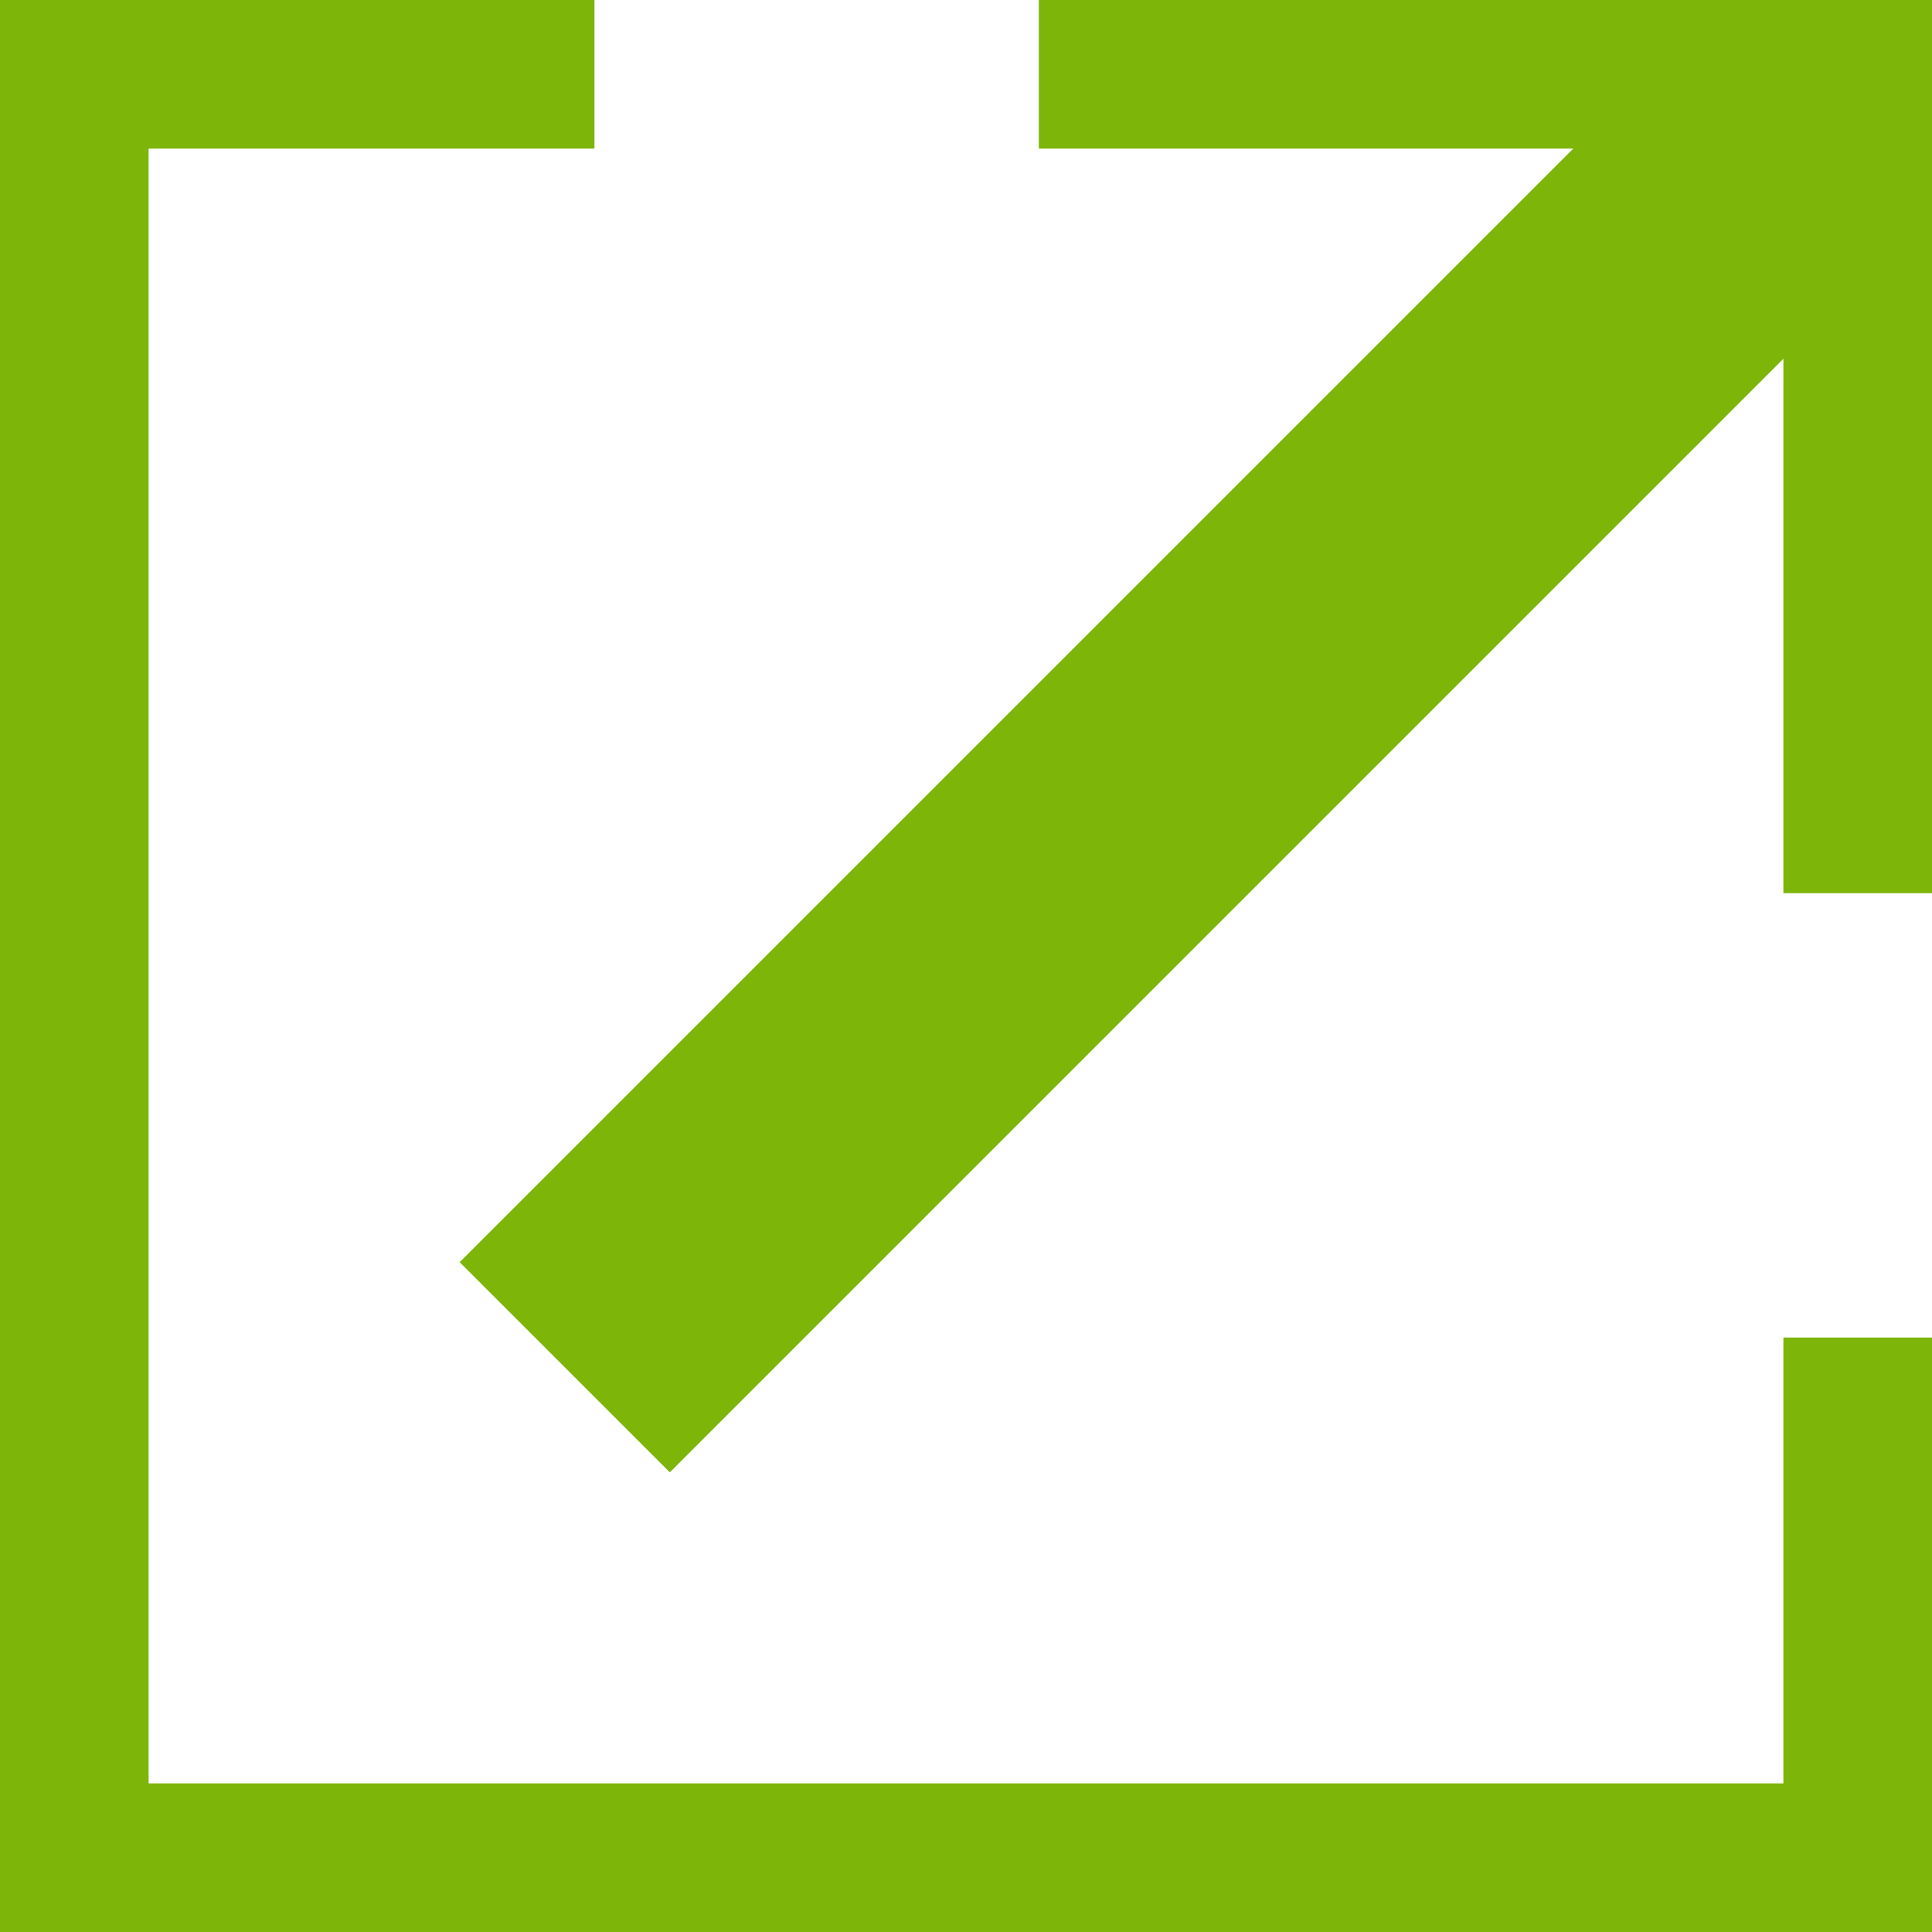
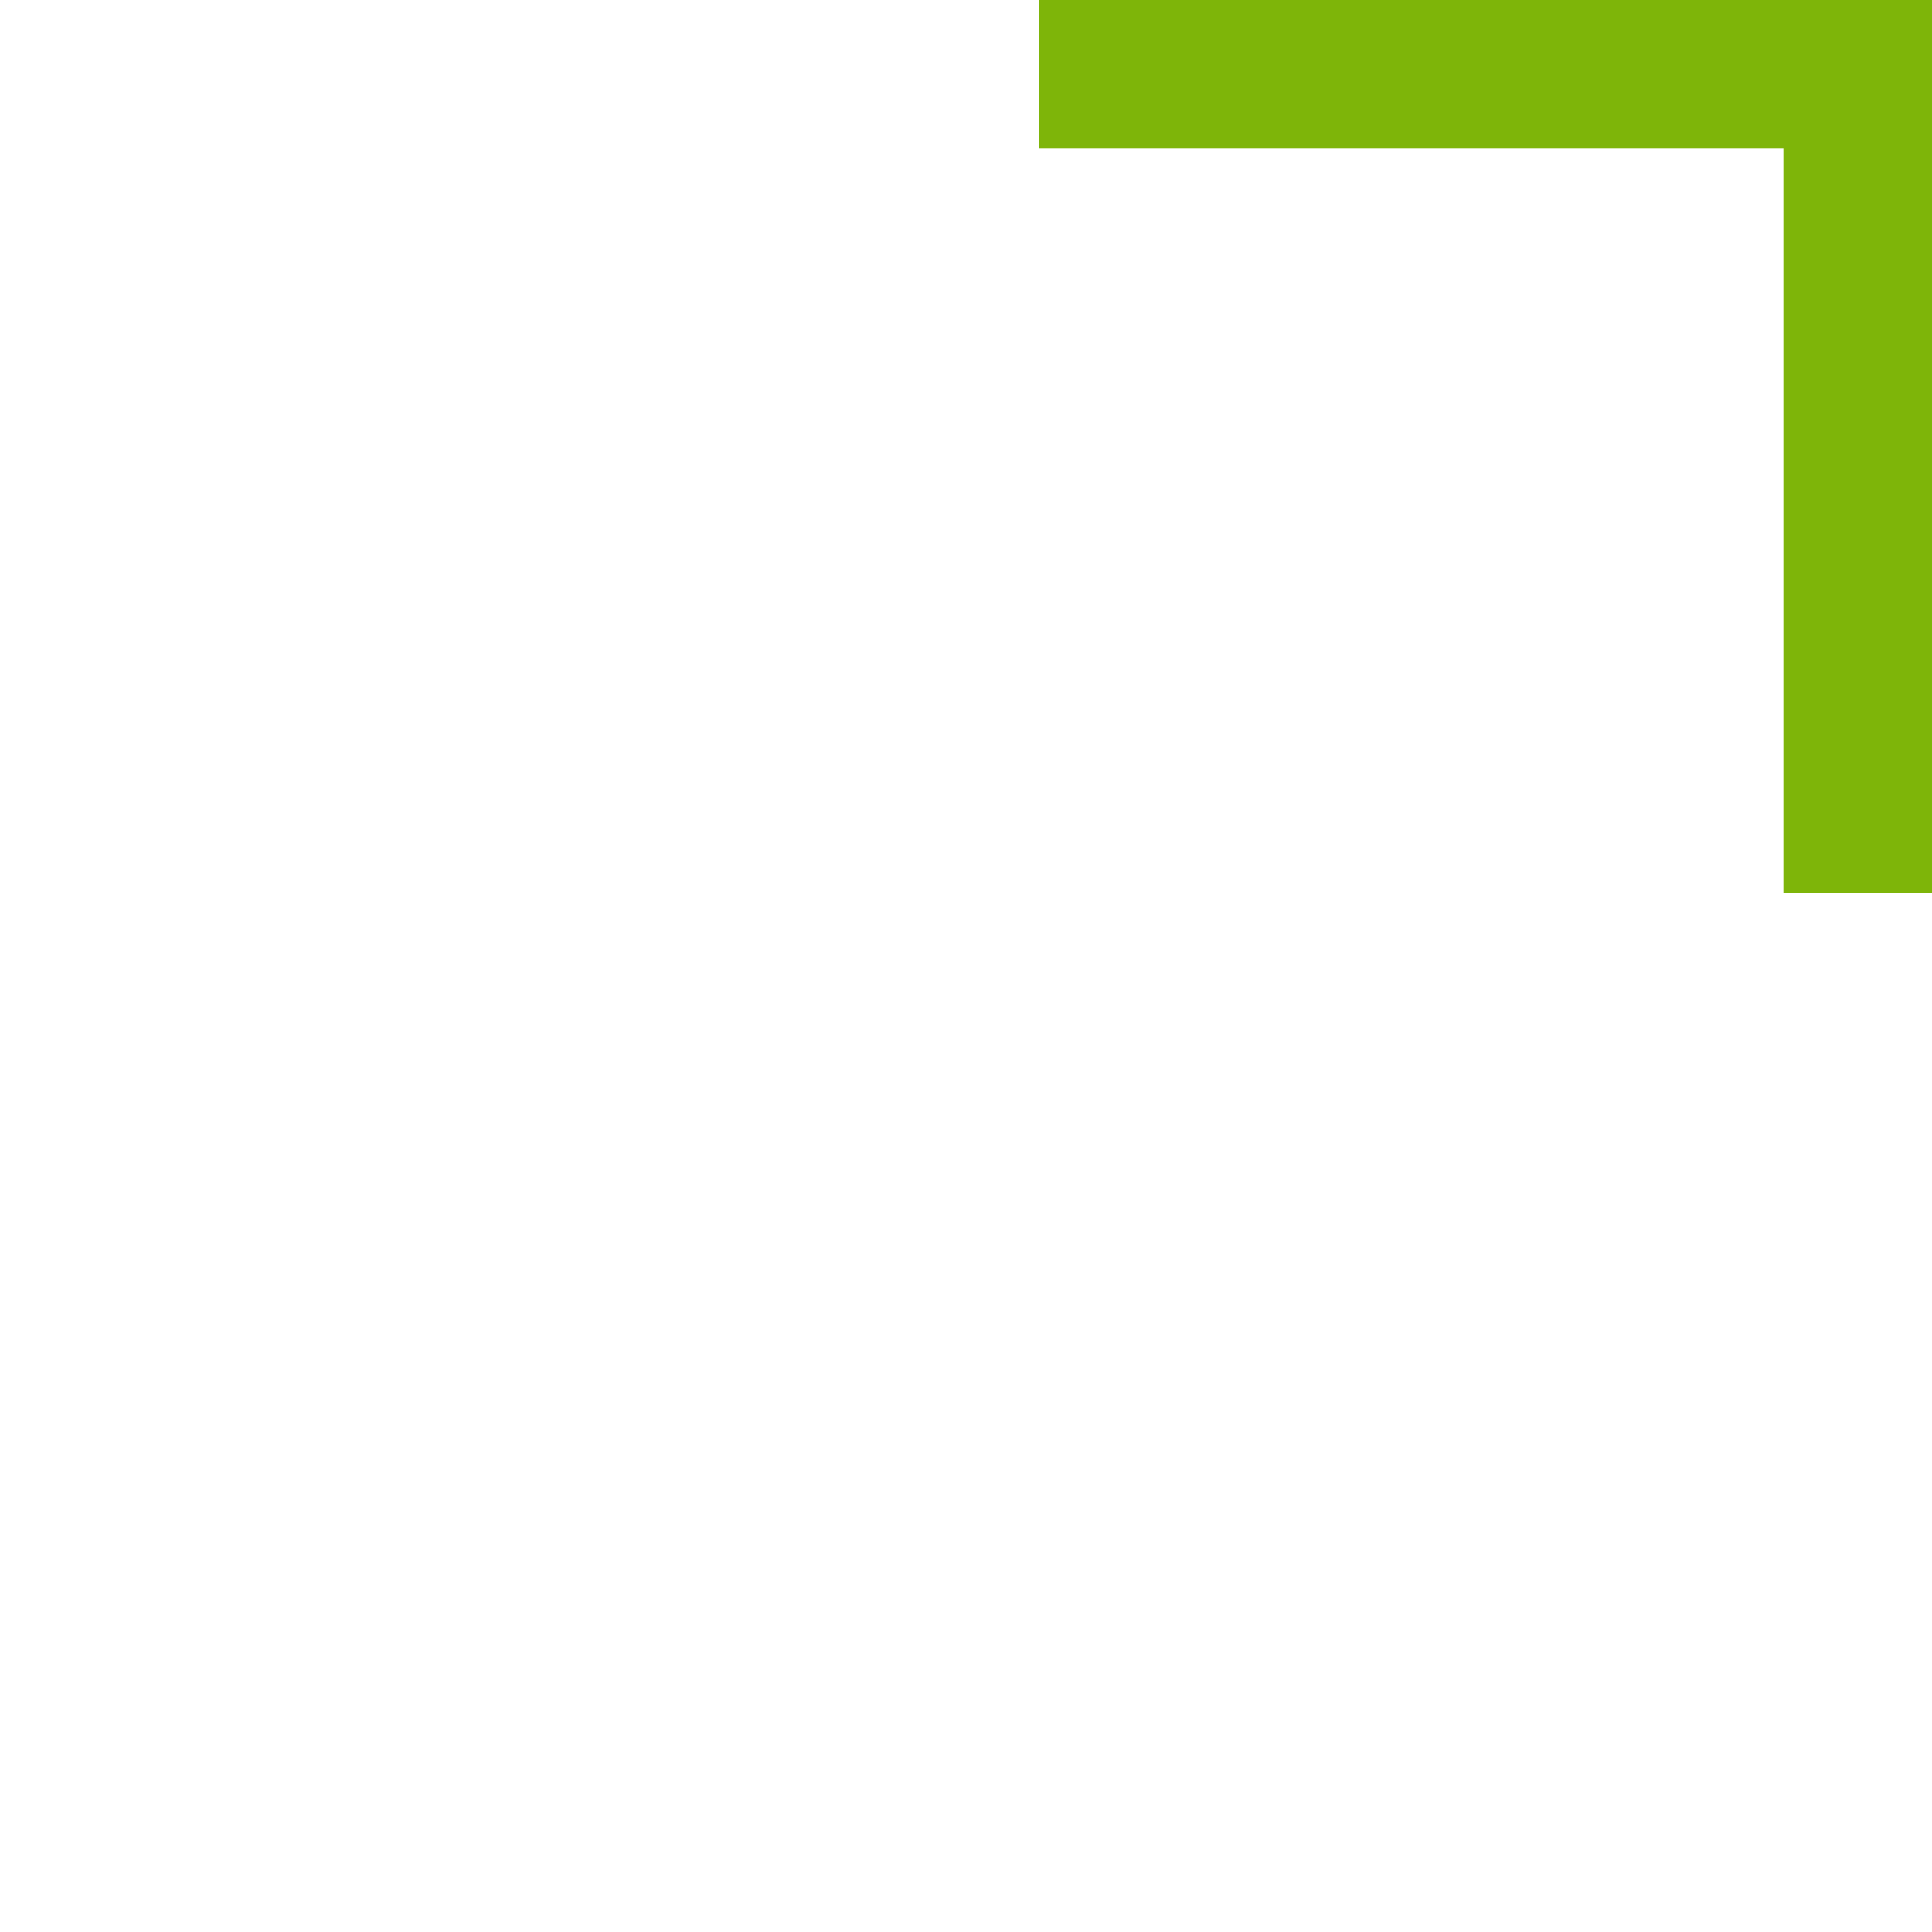
<svg xmlns="http://www.w3.org/2000/svg" viewBox="0 0 13 13">
  <defs>
    <style>.cls-1,.cls-2{fill:none;stroke:#7eb509;stroke-miterlimit:10;}.cls-2{stroke-width:2px;}</style>
  </defs>
  <g id="レイヤー_2" data-name="レイヤー 2">
    <g id="レイヤー_1-2" data-name="レイヤー 1">
-       <polyline class="cls-1" points="4 0.5 0.5 0.5 0.5 12.5 12.5 12.5 12.5 9" />
      <polyline class="cls-1" points="12.5 6.01 12.5 0.5 6.99 0.5" />
-       <line class="cls-2" x1="12.2" y1="0.8" x2="3.8" y2="9.2" />
    </g>
  </g>
</svg>